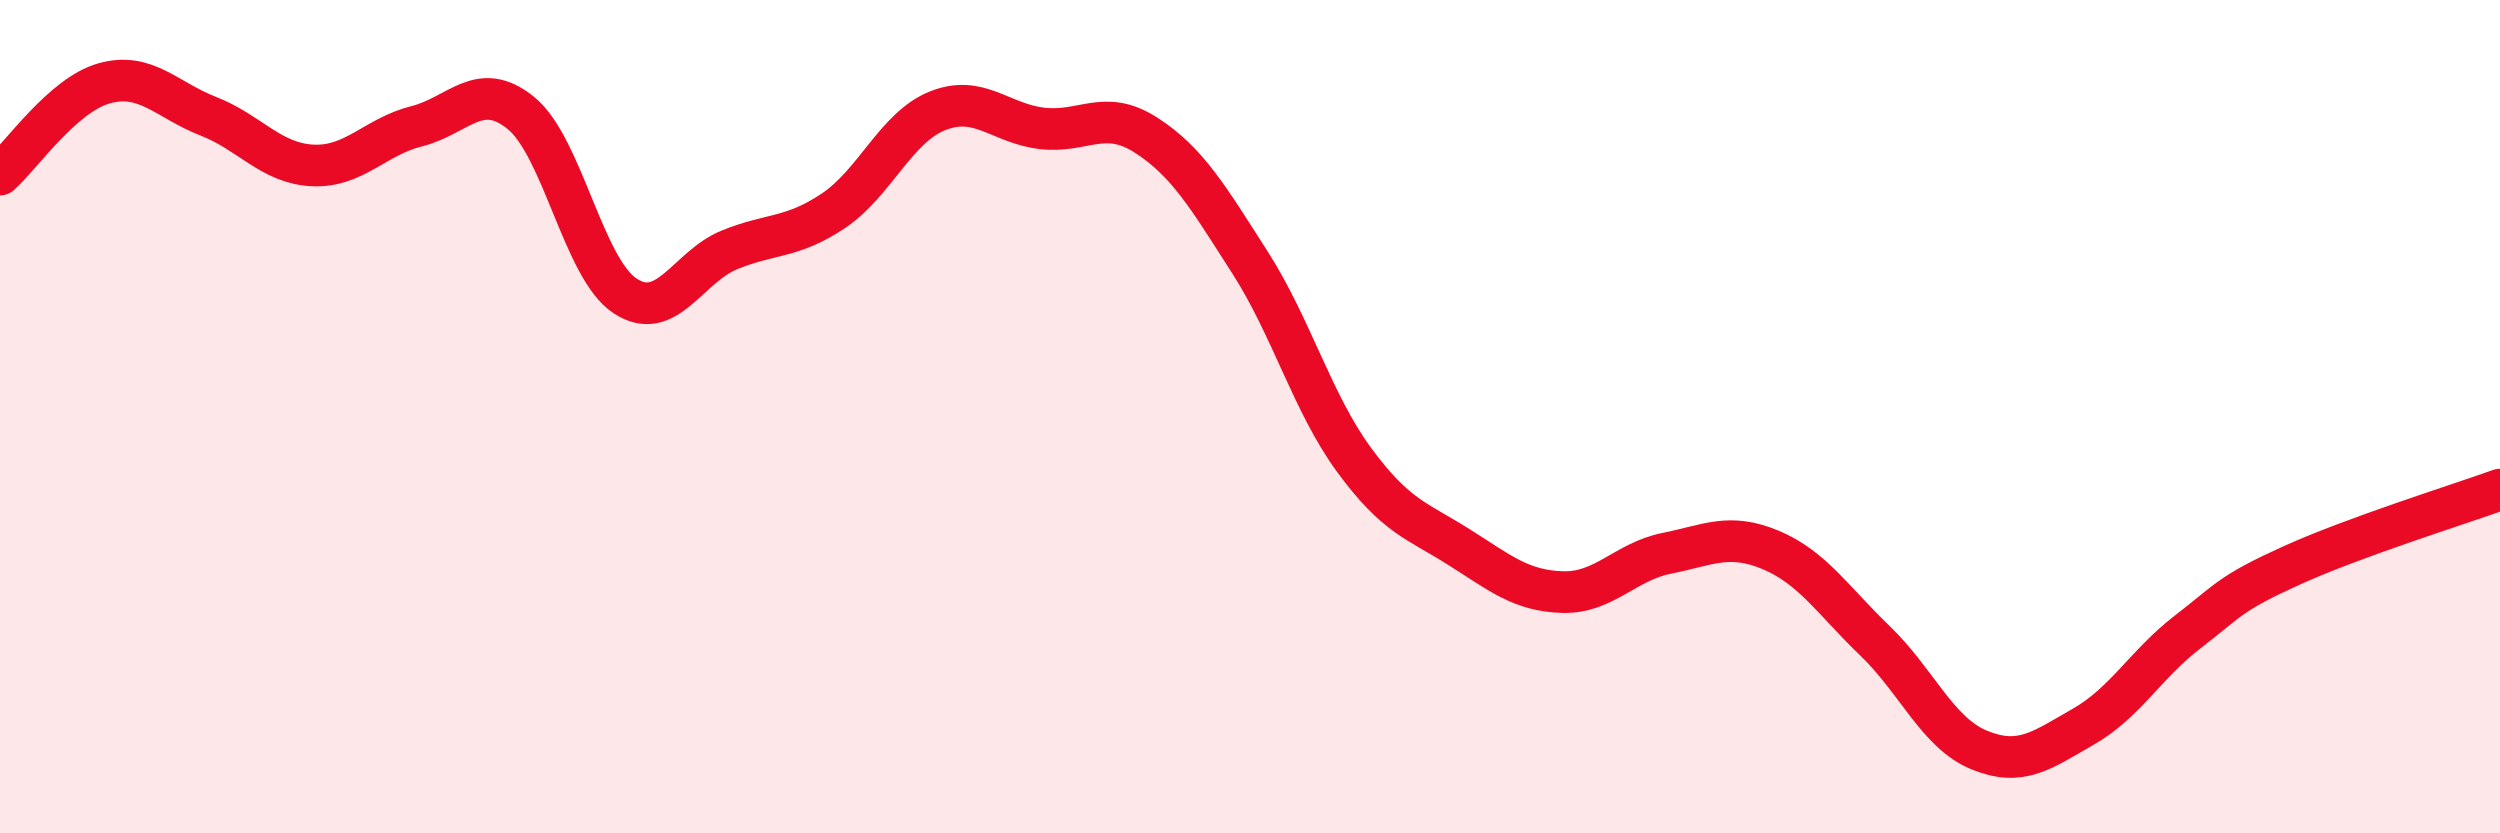
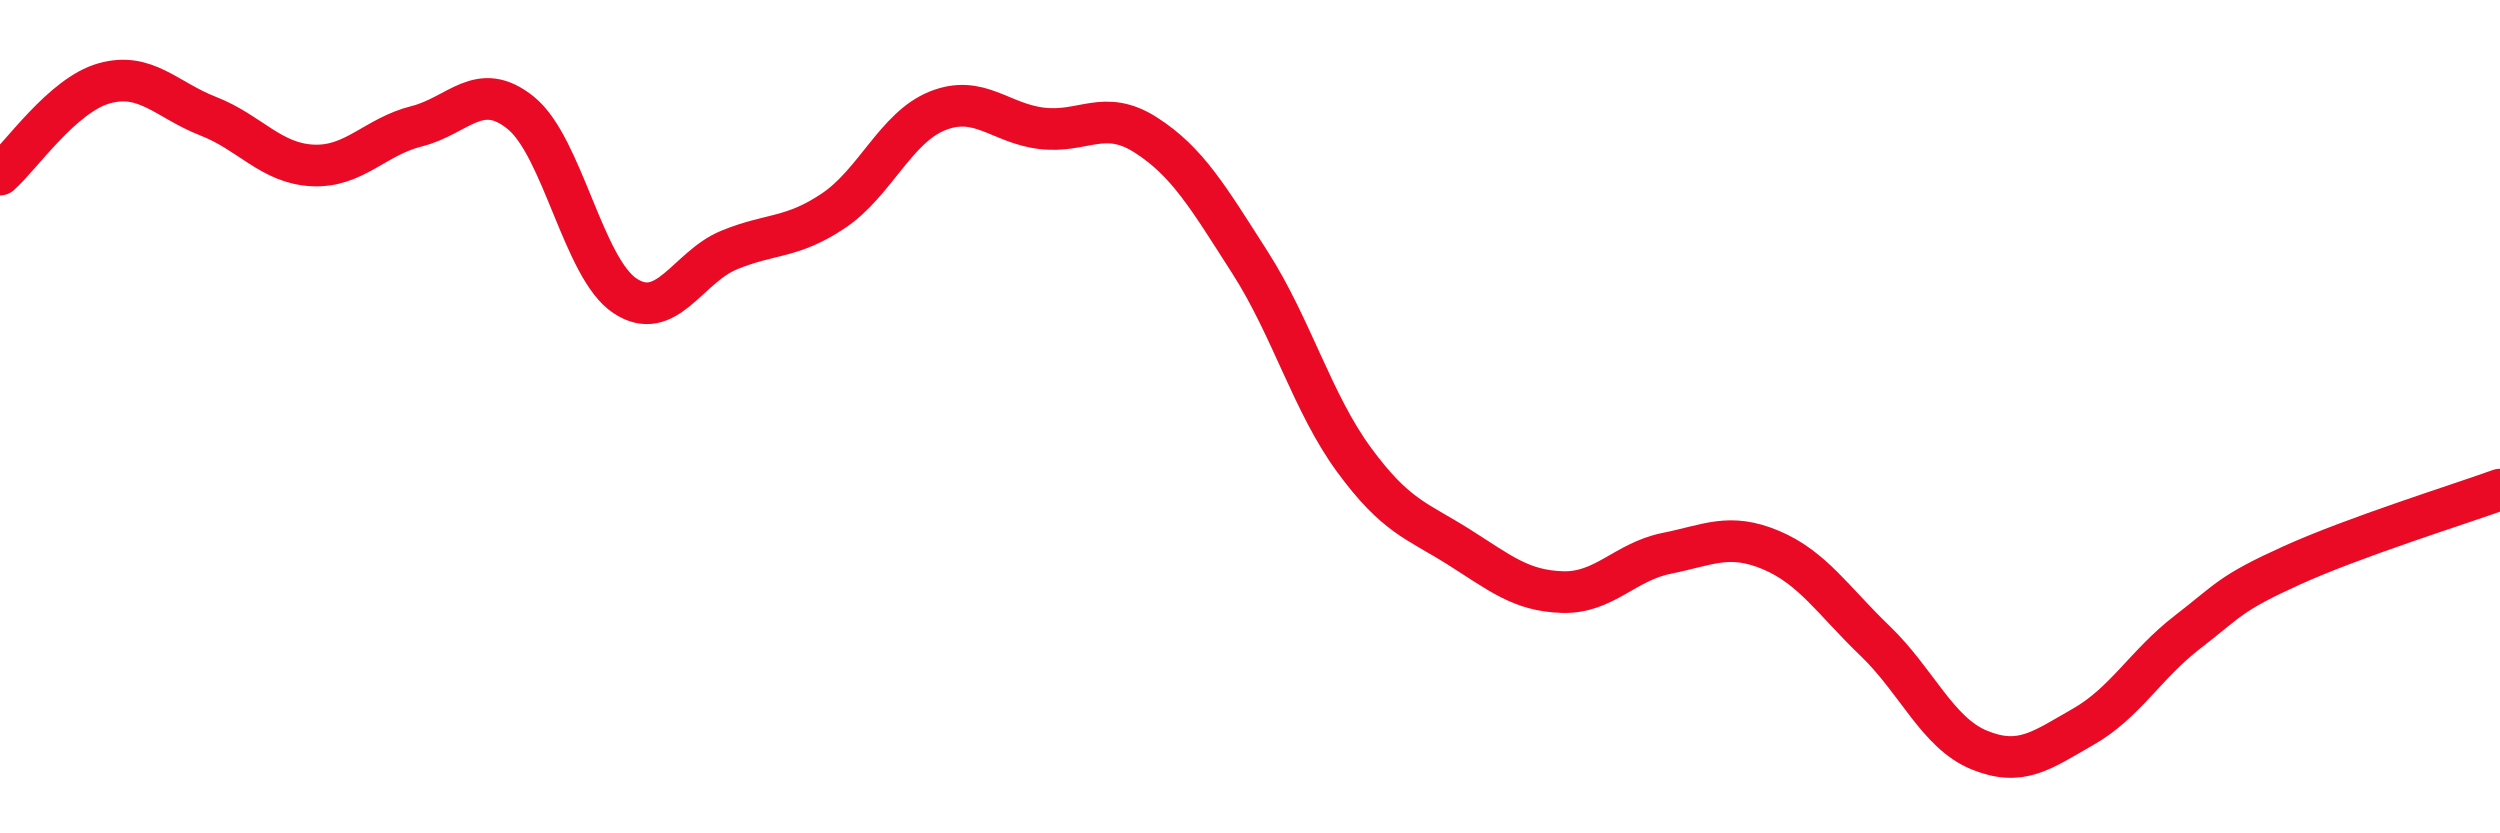
<svg xmlns="http://www.w3.org/2000/svg" width="60" height="20" viewBox="0 0 60 20">
-   <path d="M 0,4.19 C 0.5,3.75 1.5,2.28 2.5,2 C 3.5,1.72 4,2.4 5,2.79 C 6,3.18 6.5,3.92 7.5,3.97 C 8.5,4.02 9,3.28 10,3.03 C 11,2.78 11.5,1.9 12.5,2.71 C 13.5,3.52 14,6.44 15,7.1 C 16,7.76 16.5,6.41 17.5,6 C 18.5,5.59 19,5.73 20,5.06 C 21,4.39 21.5,3.06 22.5,2.66 C 23.5,2.26 24,2.96 25,3.08 C 26,3.2 26.5,2.6 27.5,3.24 C 28.5,3.88 29,4.74 30,6.3 C 31,7.86 31.5,9.68 32.5,11.04 C 33.5,12.4 34,12.49 35,13.12 C 36,13.75 36.5,14.18 37.5,14.21 C 38.5,14.24 39,13.48 40,13.28 C 41,13.08 41.5,12.78 42.5,13.2 C 43.5,13.62 44,14.42 45,15.38 C 46,16.34 46.5,17.59 47.5,18 C 48.5,18.41 49,18.01 50,17.44 C 51,16.87 51.5,15.94 52.5,15.17 C 53.5,14.4 53.5,14.25 55,13.57 C 56.5,12.89 59,12.11 60,11.75L60 20L0 20Z" fill="#EB0A25" opacity="0.1" stroke-linecap="round" stroke-linejoin="round" />
  <path d="M 0,4.19 C 0.5,3.75 1.5,2.28 2.5,2 C 3.5,1.72 4,2.4 5,2.79 C 6,3.18 6.5,3.92 7.5,3.97 C 8.5,4.02 9,3.28 10,3.03 C 11,2.78 11.5,1.9 12.5,2.71 C 13.5,3.52 14,6.44 15,7.1 C 16,7.76 16.5,6.41 17.5,6 C 18.5,5.59 19,5.73 20,5.06 C 21,4.39 21.5,3.06 22.5,2.66 C 23.5,2.26 24,2.96 25,3.08 C 26,3.2 26.5,2.6 27.5,3.24 C 28.5,3.88 29,4.74 30,6.3 C 31,7.86 31.5,9.68 32.5,11.04 C 33.5,12.4 34,12.49 35,13.12 C 36,13.75 36.5,14.18 37.5,14.21 C 38.5,14.24 39,13.48 40,13.28 C 41,13.08 41.5,12.78 42.5,13.2 C 43.5,13.62 44,14.42 45,15.38 C 46,16.34 46.5,17.59 47.5,18 C 48.5,18.41 49,18.01 50,17.44 C 51,16.87 51.5,15.94 52.5,15.17 C 53.5,14.4 53.5,14.25 55,13.57 C 56.5,12.89 59,12.11 60,11.75" stroke="#EB0A25" stroke-width="1" fill="none" stroke-linecap="round" stroke-linejoin="round" />
</svg>